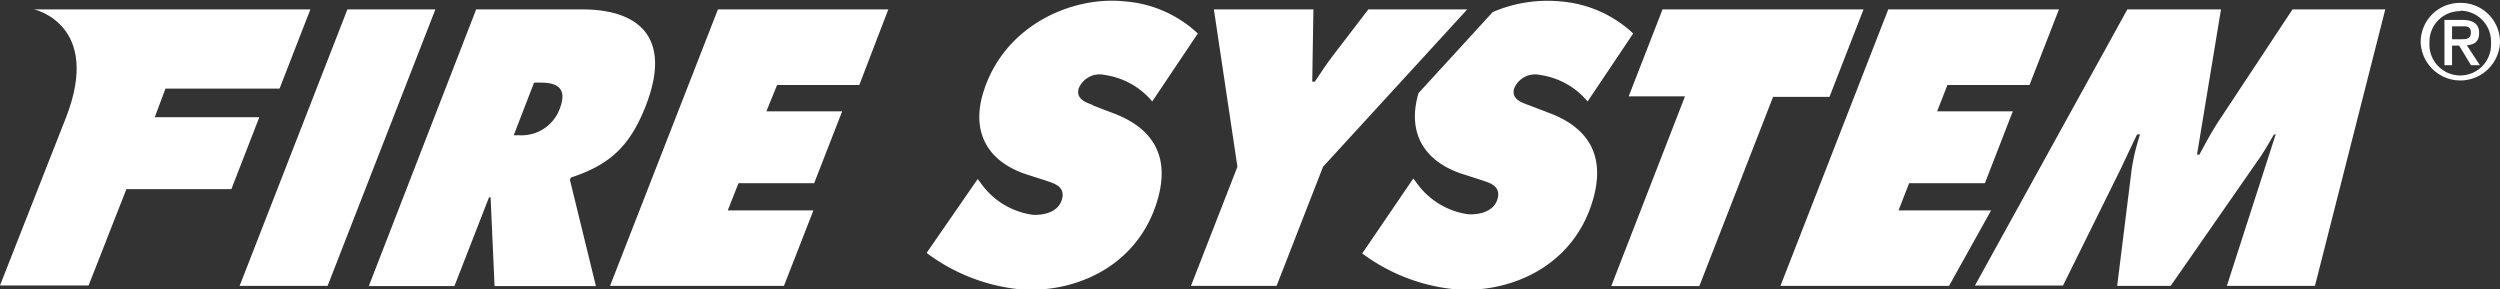
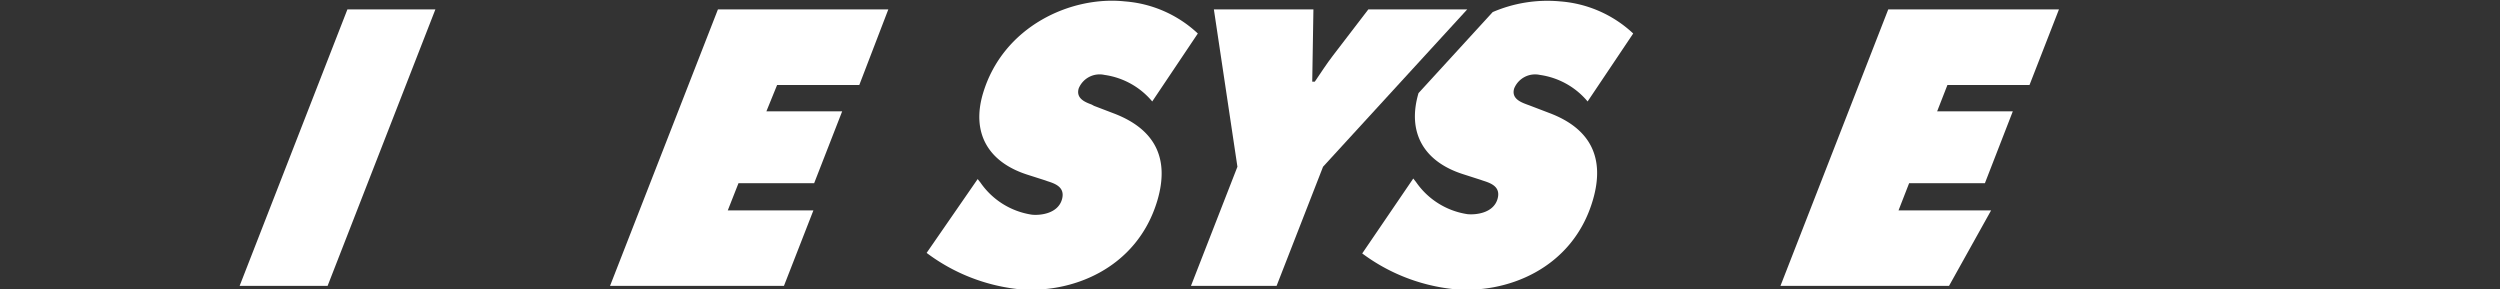
<svg xmlns="http://www.w3.org/2000/svg" viewBox="0 0 233.59 27.03">
  <rect x="0" y="0" width="233.59" height="27.03" fill="#333333" stroke="none" />
  <defs>
    <style>.cls-1{fill:#fff;}</style>
  </defs>
  <g id="Livello_2" data-name="Livello 2">
    <g id="SVF_Export" data-name="SVF Export">
-       <path class="cls-1" d="M229.88.27A3.66,3.66,0,0,1,233.59,4a3.71,3.71,0,0,1-7.41,0A3.66,3.66,0,0,1,229.88.27Zm0,.77A2.86,2.86,0,0,0,227,4a2.88,2.88,0,1,0,5.75,0A2.88,2.88,0,0,0,229.88,1Zm-.11,3.22h-.66V6.09h-.71V1.86h1.65c1,0,1.59.36,1.59,1.22s-.49,1.09-1.15,1.15l1.22,1.86h-.83Zm.1-.59c.54,0,1,0,1-.64s-.51-.57-.94-.57h-.82V3.67Z" />
-       <path class="cls-1" d="M3.19.88H29l-2.88,7.4H15.46l-1,2.67h9.77l-2.61,6.72H11.81l-3.53,9H0L6.16,11C9.57,2.28,3.19.88,3.19.88Z" />
      <path class="cls-1" d="M32.46.88h8.22L30.61,26.71H22.39Z" />
-       <path class="cls-1" d="M44.49.88h9.93c5.1,0,8.46,2.47,5.92,9-1.52,3.9-3.48,5.55-7,6.71l-.09.21,2.43,9.93H46.21l-.37-8.29h-.15l-3.23,8.29h-8ZM48,12.64h.57a3.8,3.8,0,0,0,3.73-2.48c.77-2-.35-2.44-1.76-2.44h-.64Z" />
      <path class="cls-1" d="M67.08.88H83L80.29,7.94H72.61l-1,2.46h7.08l-2.62,6.72H69l-1,2.54H76l-2.75,7.05H57Z" />
      <path class="cls-1" d="M122.72.88l-.11,6.75h.24c.56-.82,1.09-1.65,1.69-2.43L127.85.88h9.24l-13.47,14.7-4.34,11.13h-8l4.34-11.13L113.42.88Z" />
-       <path class="cls-1" d="M155.34.88h18.78l-3.18,8.17-5.27,0-6.89,17.68h-8.23L157.44,9l-5.26,0Z" />
-       <path class="cls-1" d="M198.77.88h8.75l-2.24,13.57h.22c.61-1.13,1.25-2.33,2-3.43L214.2.88h8.67L216.3,26.71h-8.23l4.56-14.15h-.16c-.5.86-1,1.75-1.6,2.57l-8.05,11.58h-5l1.36-10.93a20.1,20.1,0,0,1,.78-3.22h-.28c-.48,1-1,2.09-1.48,3.12l-5.44,11h-8.23Z" />
      <polygon class="cls-1" points="177.39 19.66 178.38 17.12 185.46 17.12 188.07 10.4 181 10.4 181.96 7.94 189.63 7.94 192.38 0.88 176.43 0.88 166.36 26.71 182.11 26.71 186.04 19.66 177.39 19.66" />
      <path class="cls-1" d="M86.58,23.63A17.35,17.35,0,0,0,95,27c5,.53,11.23-1.84,13.14-8.27,1.16-3.93-.21-6.67-4.09-8.14l-1.83-.7L102,9.77c-.59-.22-1.49-.56-1.21-1.51A2.11,2.11,0,0,1,103.2,7a7.09,7.09,0,0,1,4.46,2.48l4.26-6.35a11.2,11.2,0,0,0-6.83-3c-5-.53-11.38,2.31-13.25,8.62-1.07,3.63.44,6.38,4.15,7.57l1.66.53.22.08c.72.23,1.69.56,1.35,1.72-.39,1.31-2,1.49-2.8,1.41a7.12,7.12,0,0,1-4.81-3l-.26-.33Z" />
      <path class="cls-1" d="M144.74,10.55l-1.83-.7-.22-.08c-.59-.22-1.5-.56-1.21-1.51A2.11,2.11,0,0,1,143.88,7a7.09,7.09,0,0,1,4.46,2.48l4.26-6.35a11.2,11.2,0,0,0-6.83-3,12.9,12.9,0,0,0-6.3,1l-6.93,7.57,0,0c-1.07,3.63.44,6.38,4.15,7.57l1.65.53.23.08c.72.23,1.69.56,1.35,1.72-.39,1.31-2,1.49-2.81,1.41a7.12,7.12,0,0,1-4.8-3l-.26-.33-4.77,7A17.28,17.28,0,0,0,135.68,27c5,.53,11.24-1.84,13.14-8.27C150,14.76,148.62,12,144.74,10.55Z" />
    </g>
  </g>
</svg>